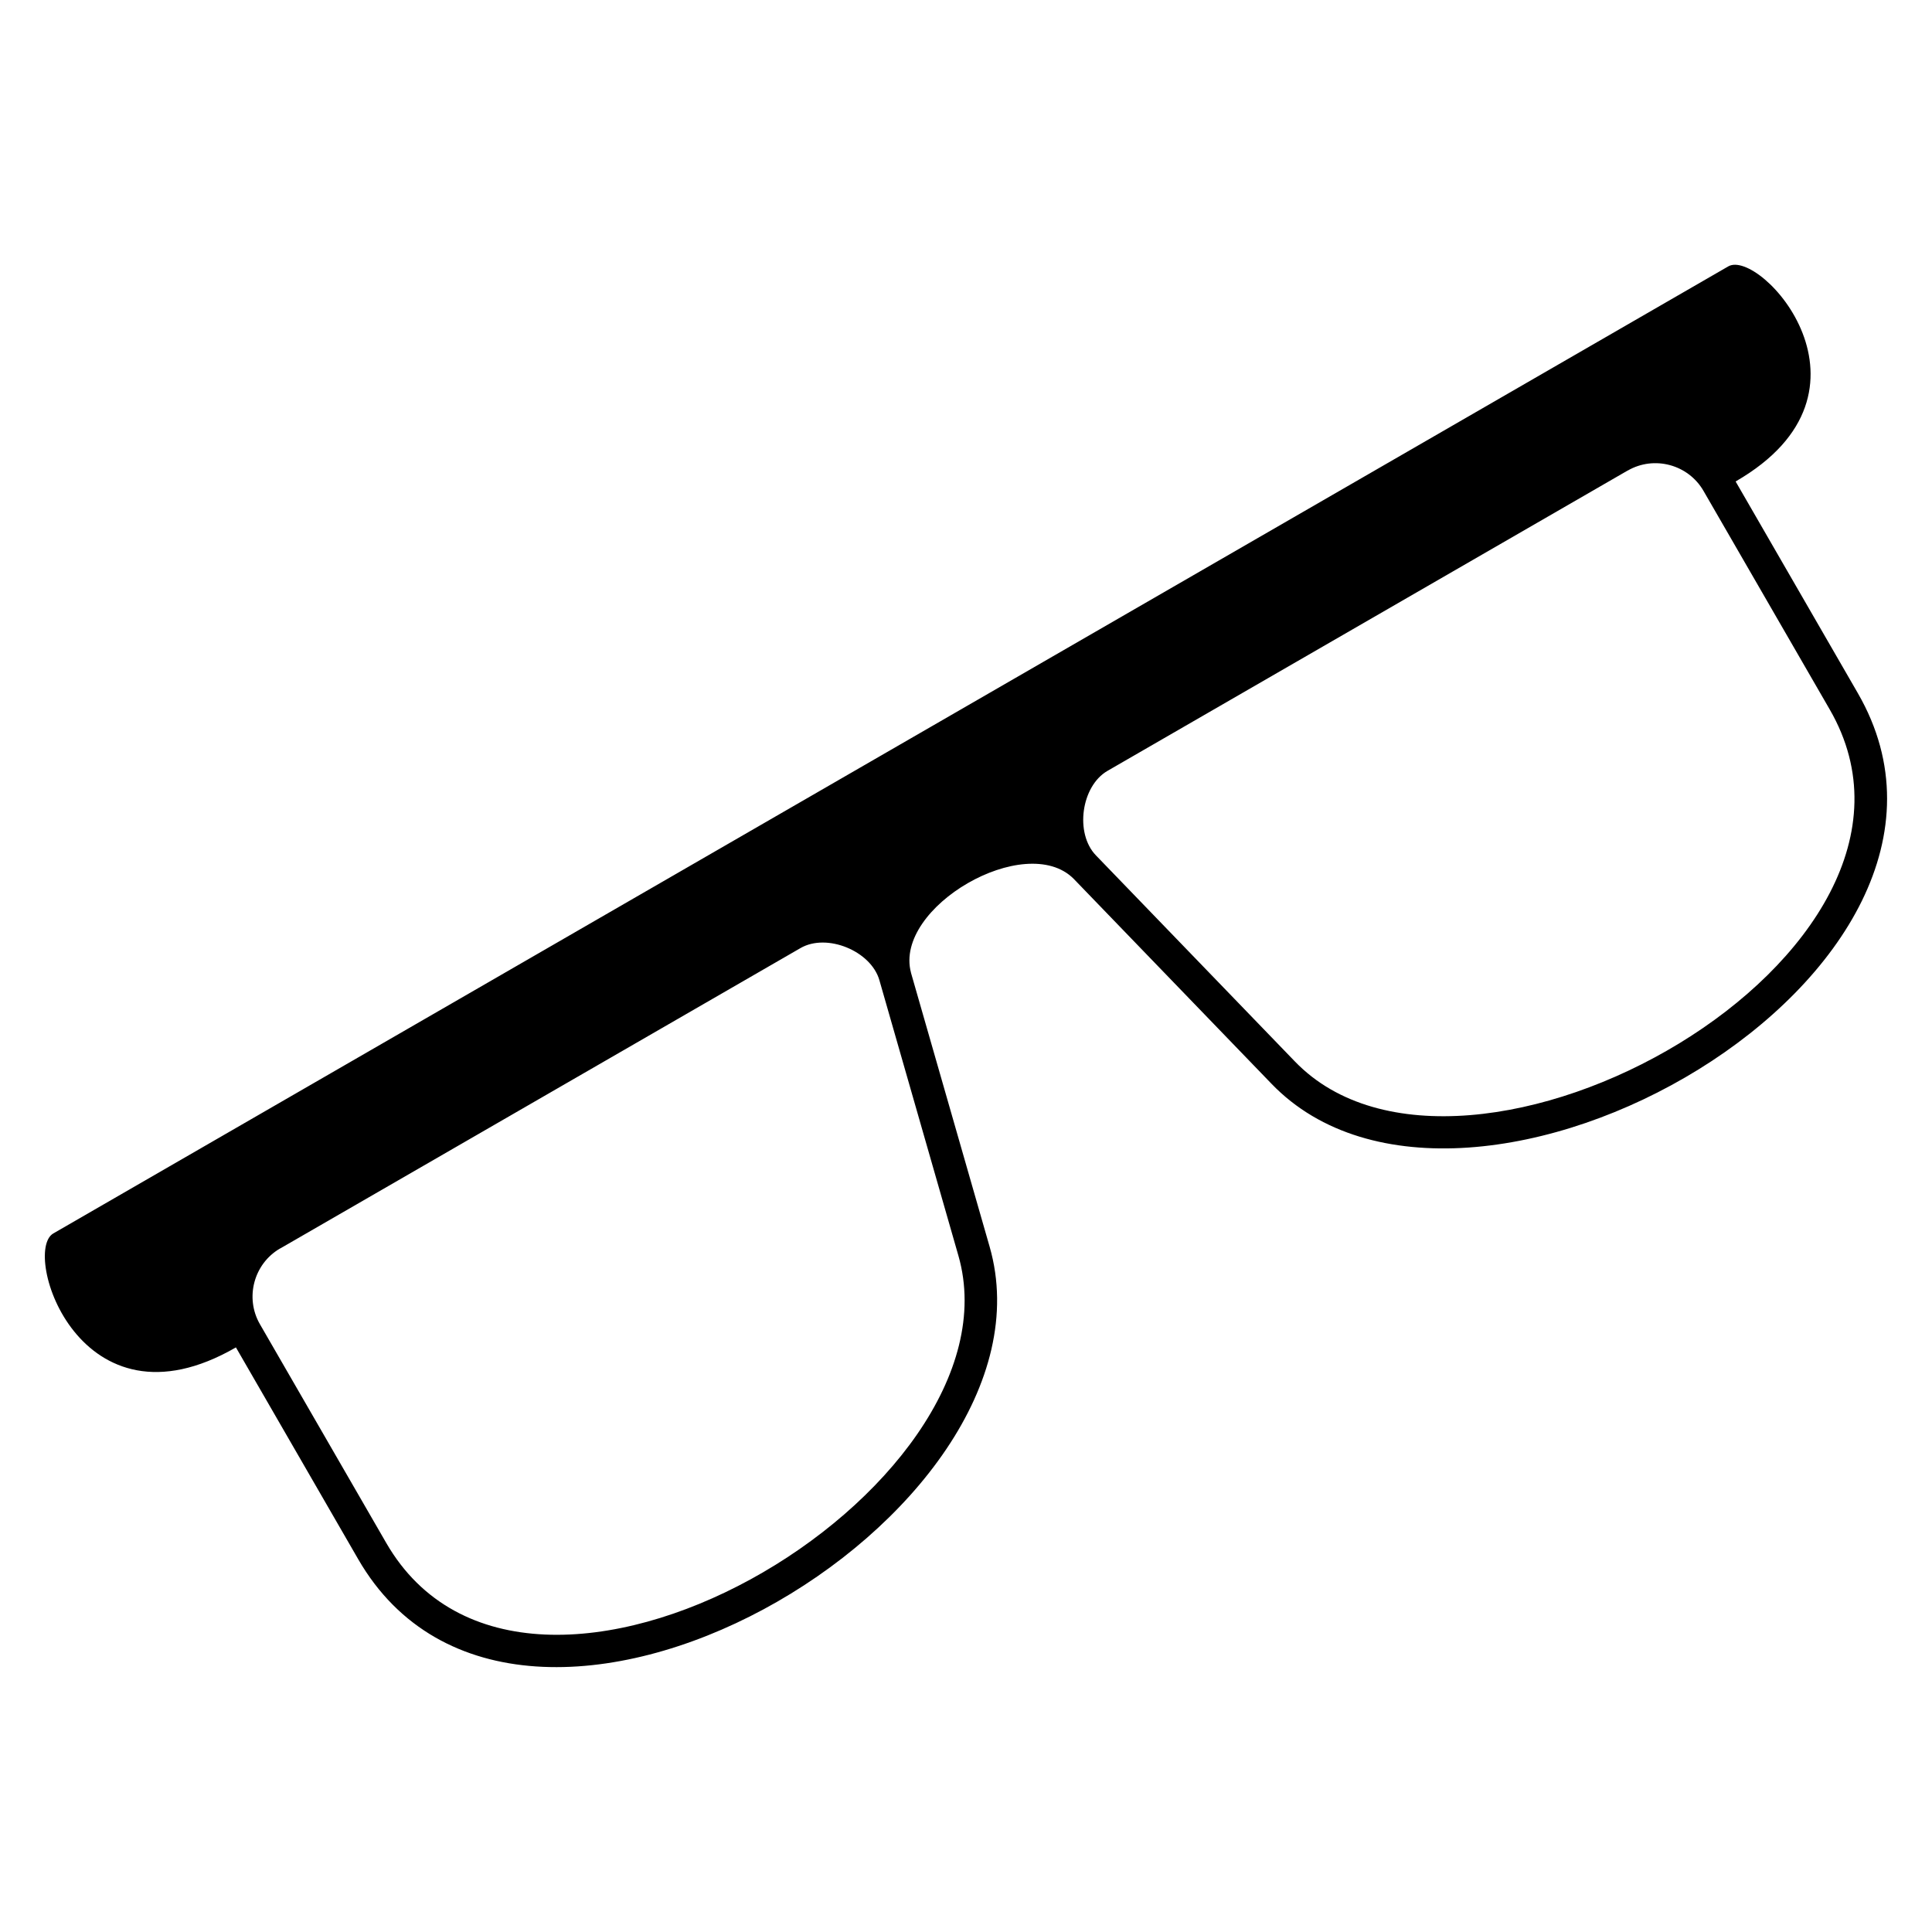
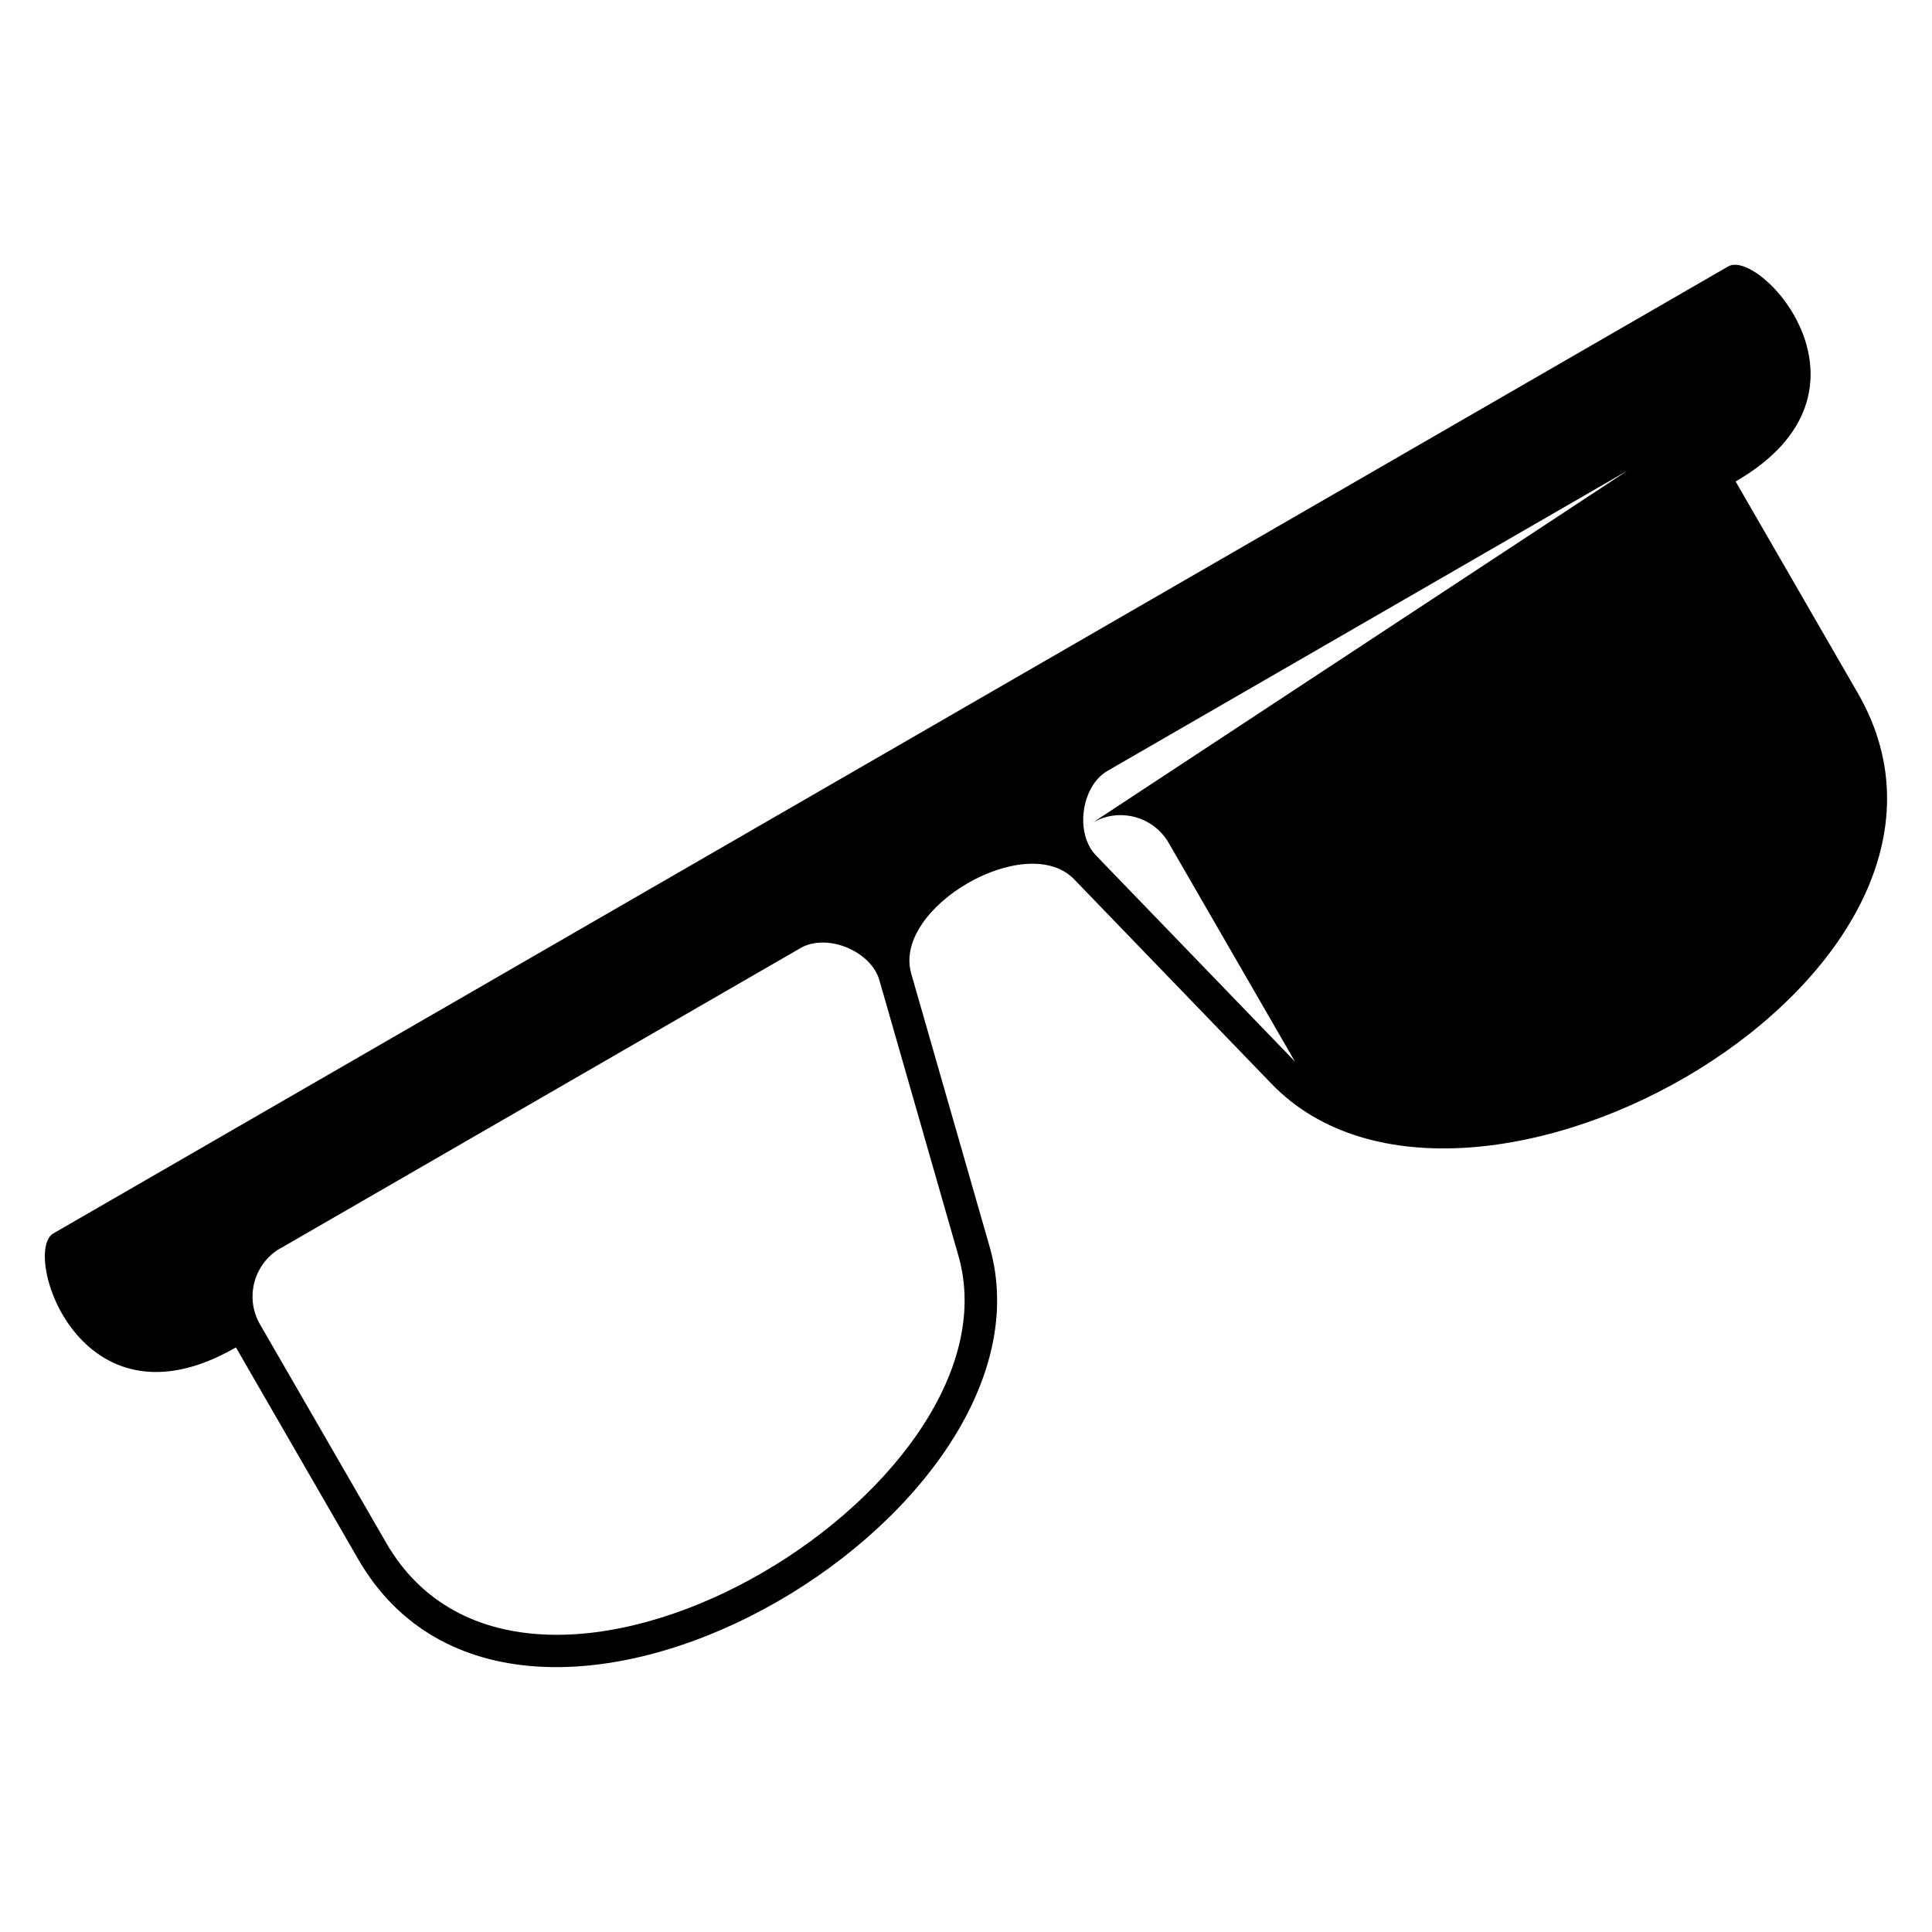
<svg xmlns="http://www.w3.org/2000/svg" fill="#000000" width="800px" height="800px" version="1.1" viewBox="144 144 512 512">
-   <path d="m385.42 401.79 20.844 72.609c20.555 71.629-124.5 156.99-167.35 82.781l-32.391-56.105c-41.445 23.926-56.875-25.301-48.395-30.199l443.88-256.28c8.48-4.898 43.395 33.086 1.949 56.996l32.391 56.105c42.848 74.211-103.61 157.16-155.36 103.54l-52.461-54.352c-12.711-12.711-47.746 7.527-43.105 24.879zm189.94-133.1-137.86 79.594c-6.996 4.051-8.691 16.566-3.082 22.383l52.75 54.641c44.934 46.551 179.3-28.203 141.74-93.27l-33.465-57.949c-4.035-6.996-13.074-9.43-20.086-5.379zm-357.09 206.16 137.86-79.594c6.996-4.051 18.695 0.754 20.918 8.508l20.934 72.988c17.836 62.195-114.08 141.18-151.64 76.117l-33.465-57.949c-4.035-6.996-1.617-16.035 5.379-20.086z" fill-rule="evenodd" />
+   <path d="m385.42 401.79 20.844 72.609c20.555 71.629-124.5 156.99-167.35 82.781l-32.391-56.105c-41.445 23.926-56.875-25.301-48.395-30.199l443.88-256.28c8.48-4.898 43.395 33.086 1.949 56.996l32.391 56.105c42.848 74.211-103.61 157.16-155.36 103.54l-52.461-54.352c-12.711-12.711-47.746 7.527-43.105 24.879zm189.94-133.1-137.86 79.594c-6.996 4.051-8.691 16.566-3.082 22.383l52.75 54.641l-33.465-57.949c-4.035-6.996-13.074-9.43-20.086-5.379zm-357.09 206.16 137.86-79.594c6.996-4.051 18.695 0.754 20.918 8.508l20.934 72.988c17.836 62.195-114.08 141.18-151.64 76.117l-33.465-57.949c-4.035-6.996-1.617-16.035 5.379-20.086z" fill-rule="evenodd" />
</svg>